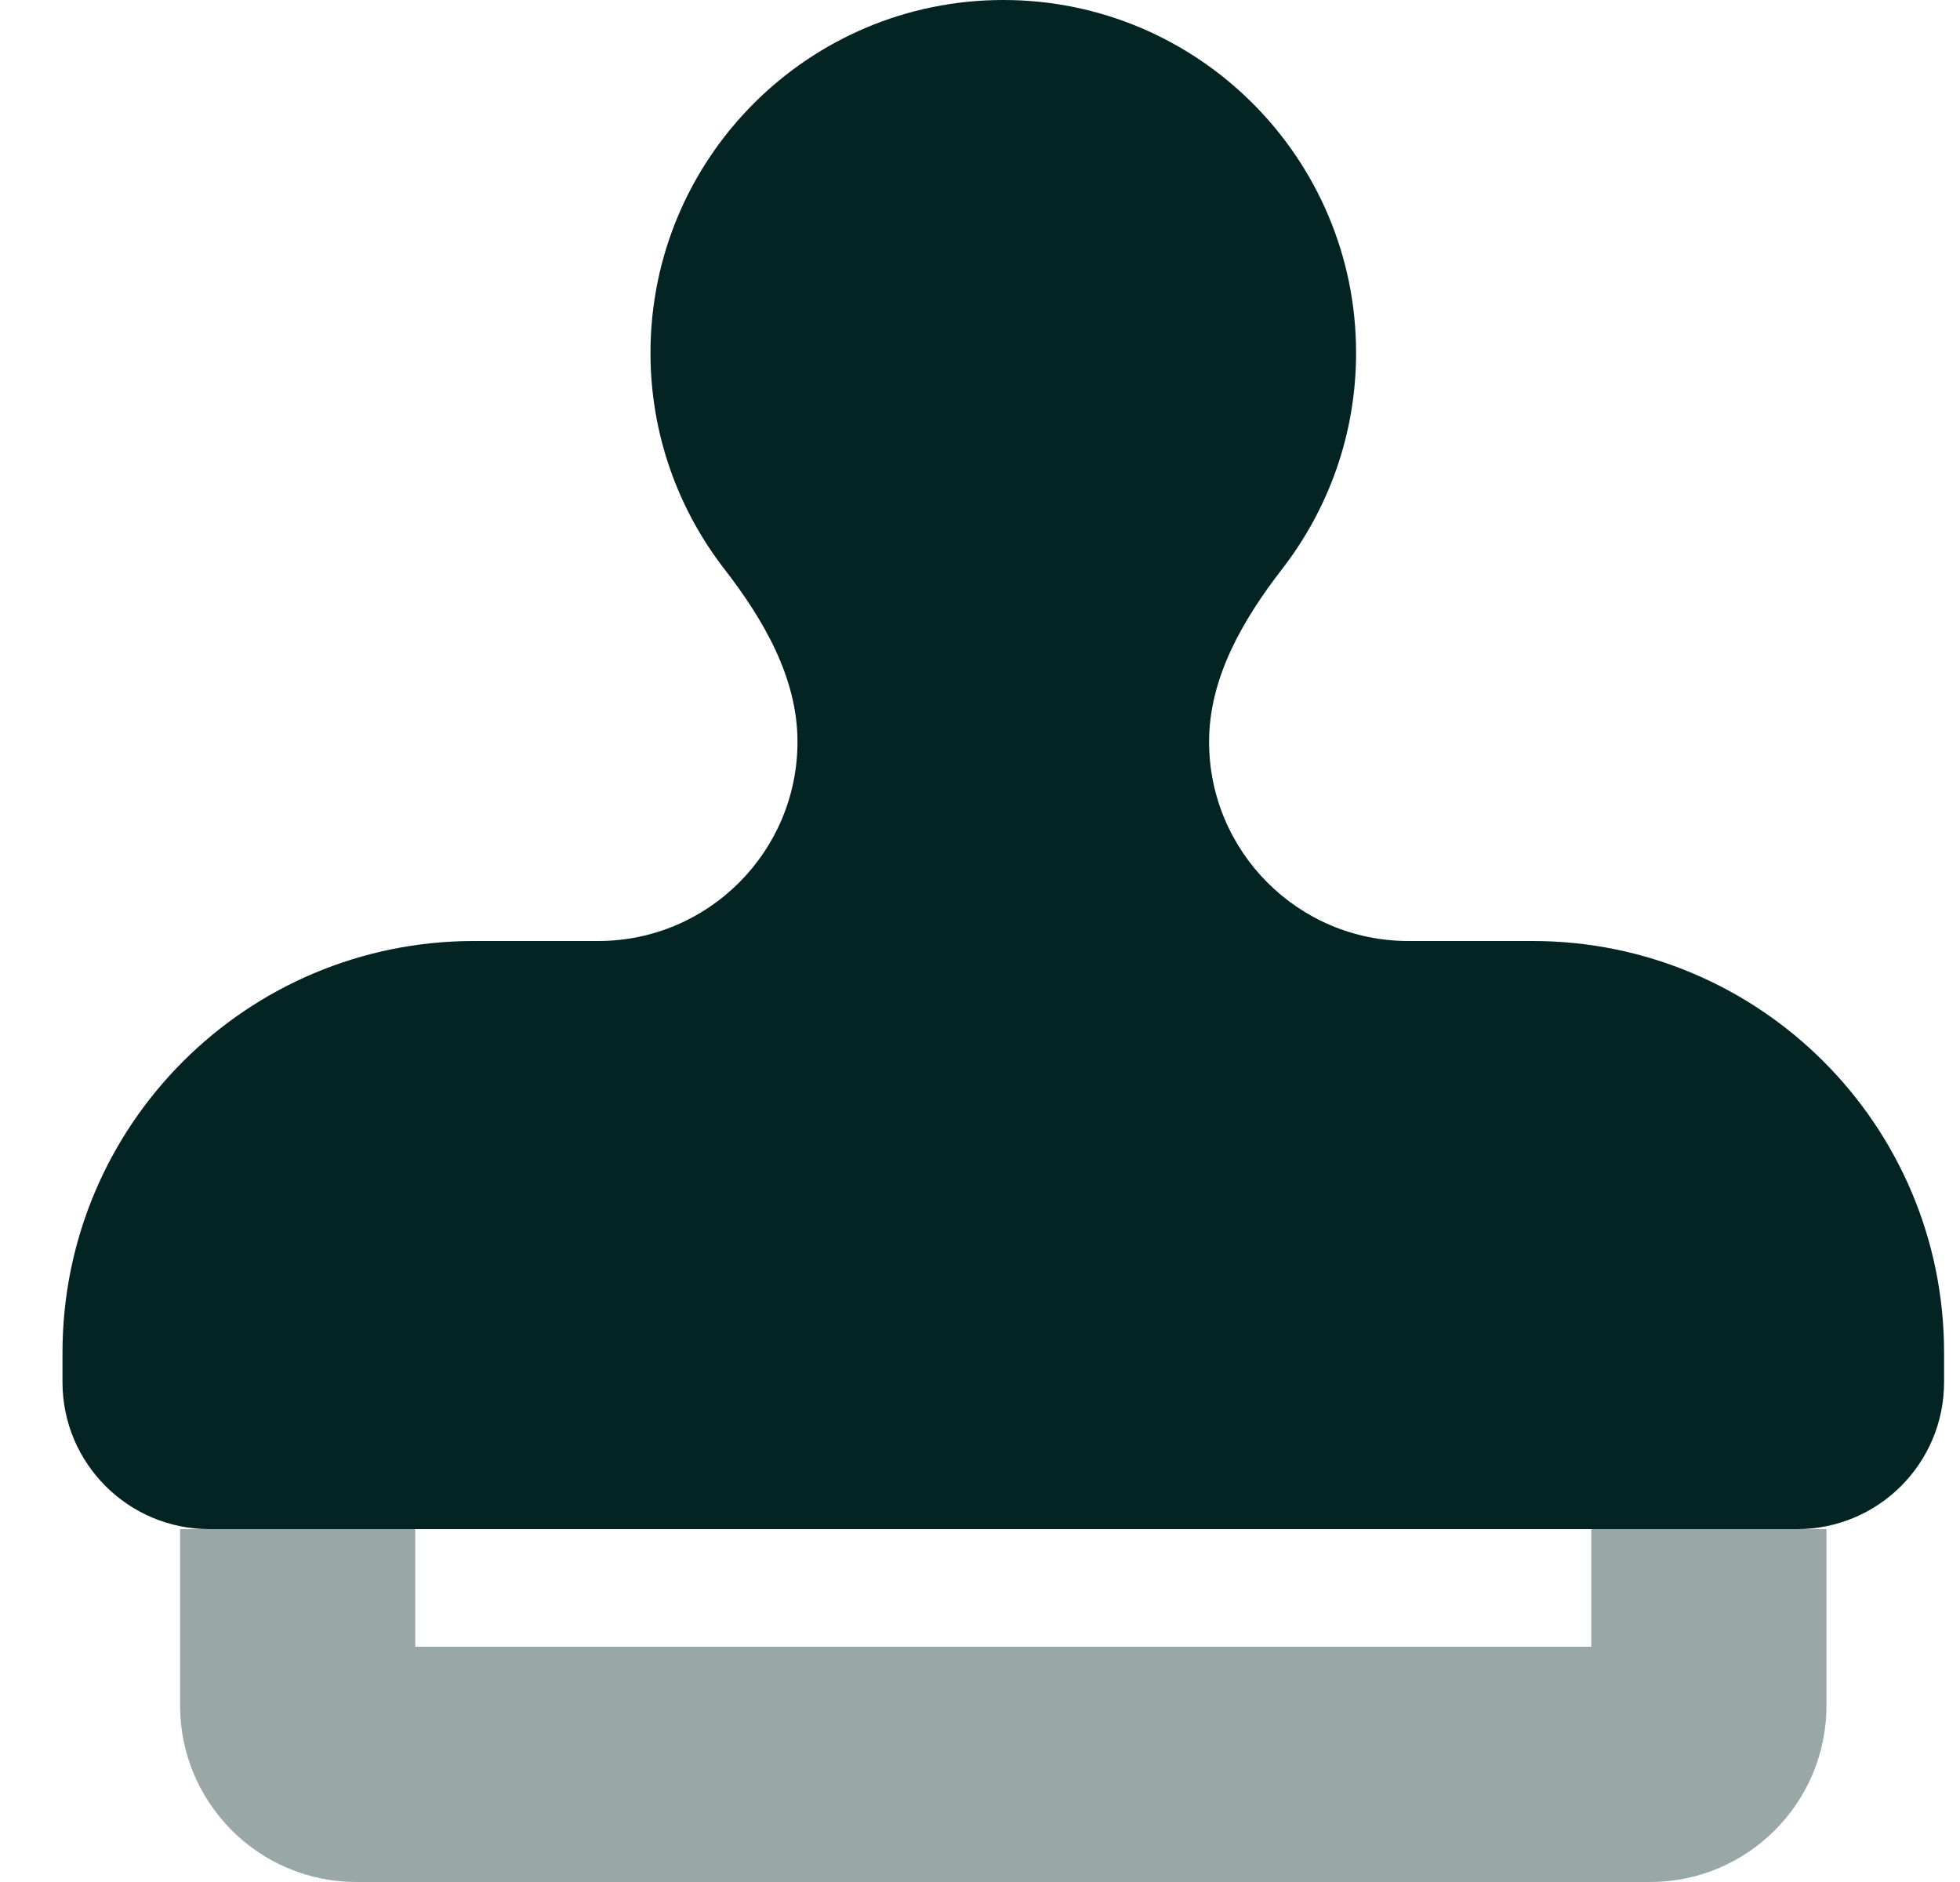
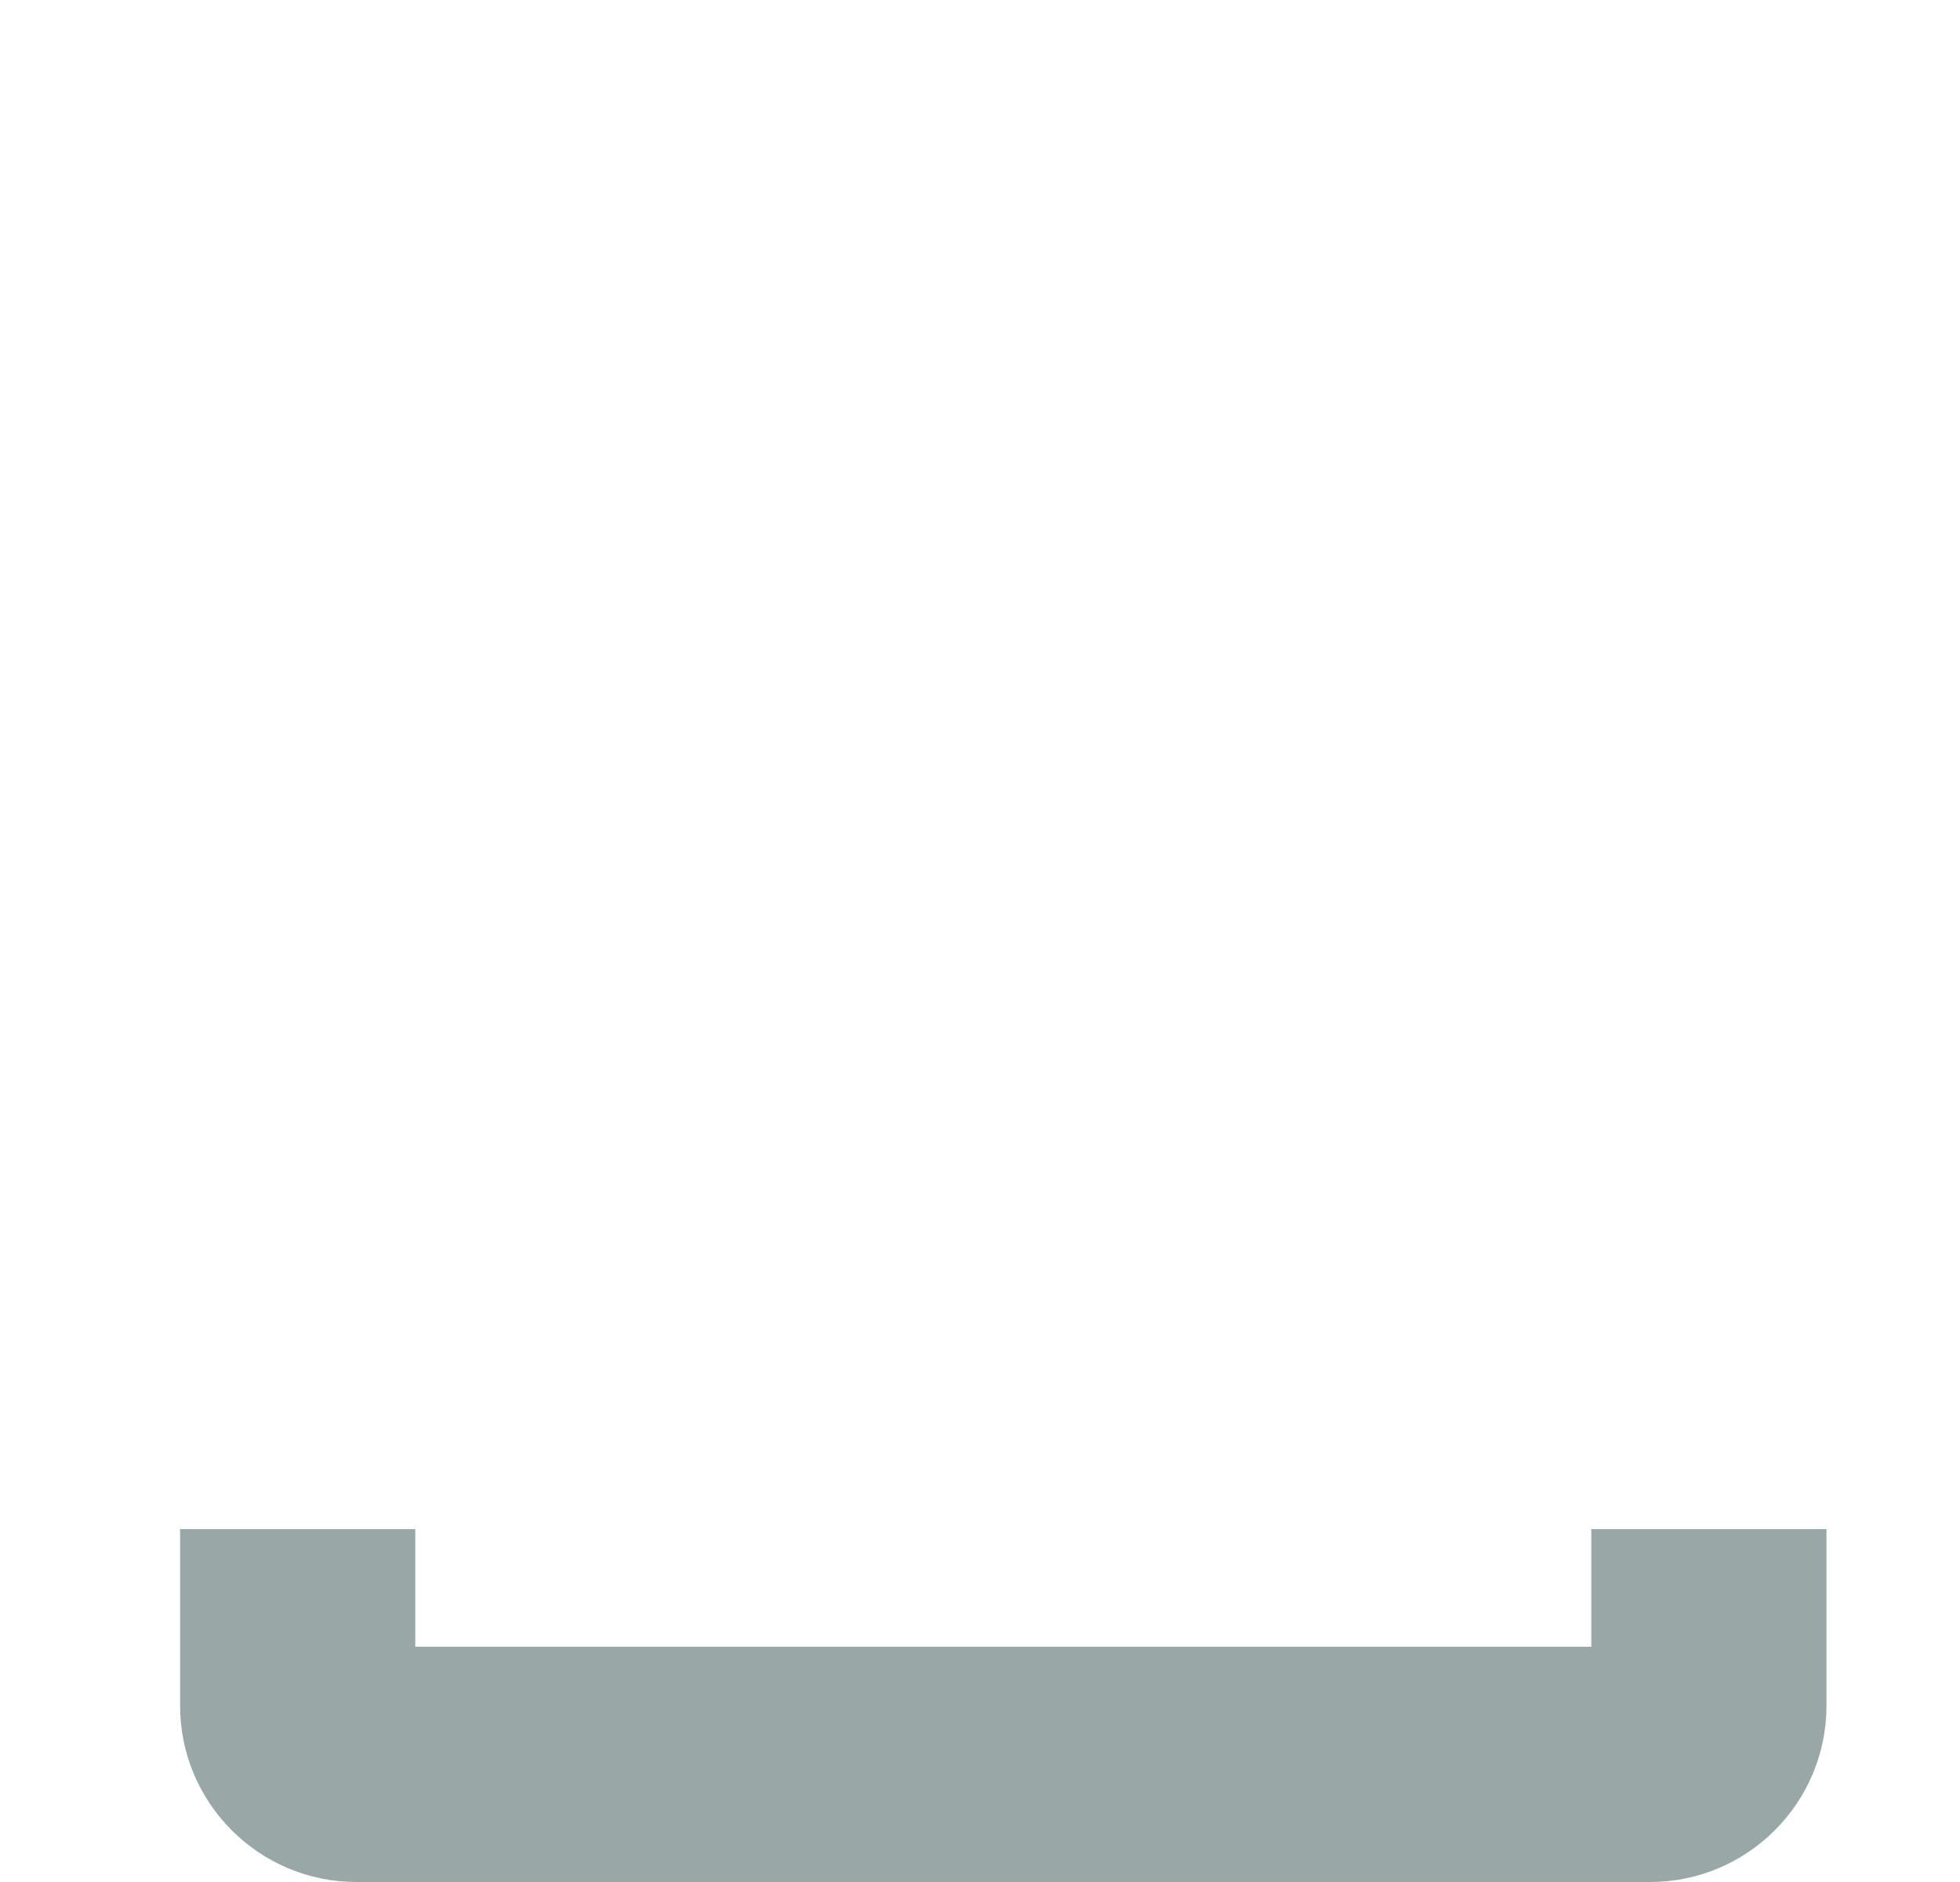
<svg xmlns="http://www.w3.org/2000/svg" width="25" height="24" viewBox="0 0 25 24" fill="none">
  <path opacity="0.4" d="M2.297 19.5H2.672H5.297V21H20.297V19.5H22.922H23.297V21.75C23.297 22.992 22.289 24 21.047 24H4.547C3.304 24 2.297 22.992 2.297 21.75V19.5Z" fill="#032423" />
-   <path d="M15.422 9.459C15.422 8.644 15.853 7.903 16.354 7.256C16.945 6.492 17.297 5.536 17.297 4.5C17.297 2.016 15.281 0 12.797 0C10.312 0 8.297 2.016 8.297 4.5C8.297 5.536 8.648 6.492 9.239 7.256C9.74 7.903 10.172 8.644 10.172 9.459C10.172 10.861 9.033 12 7.631 12H6.047C3.145 12 0.797 14.348 0.797 17.25V17.625C0.797 18.661 1.636 19.5 2.672 19.5H22.922C23.958 19.5 24.797 18.661 24.797 17.625V17.25C24.797 14.348 22.448 12 19.547 12H17.962C16.561 12 15.422 10.861 15.422 9.459Z" fill="#032423" />
</svg>